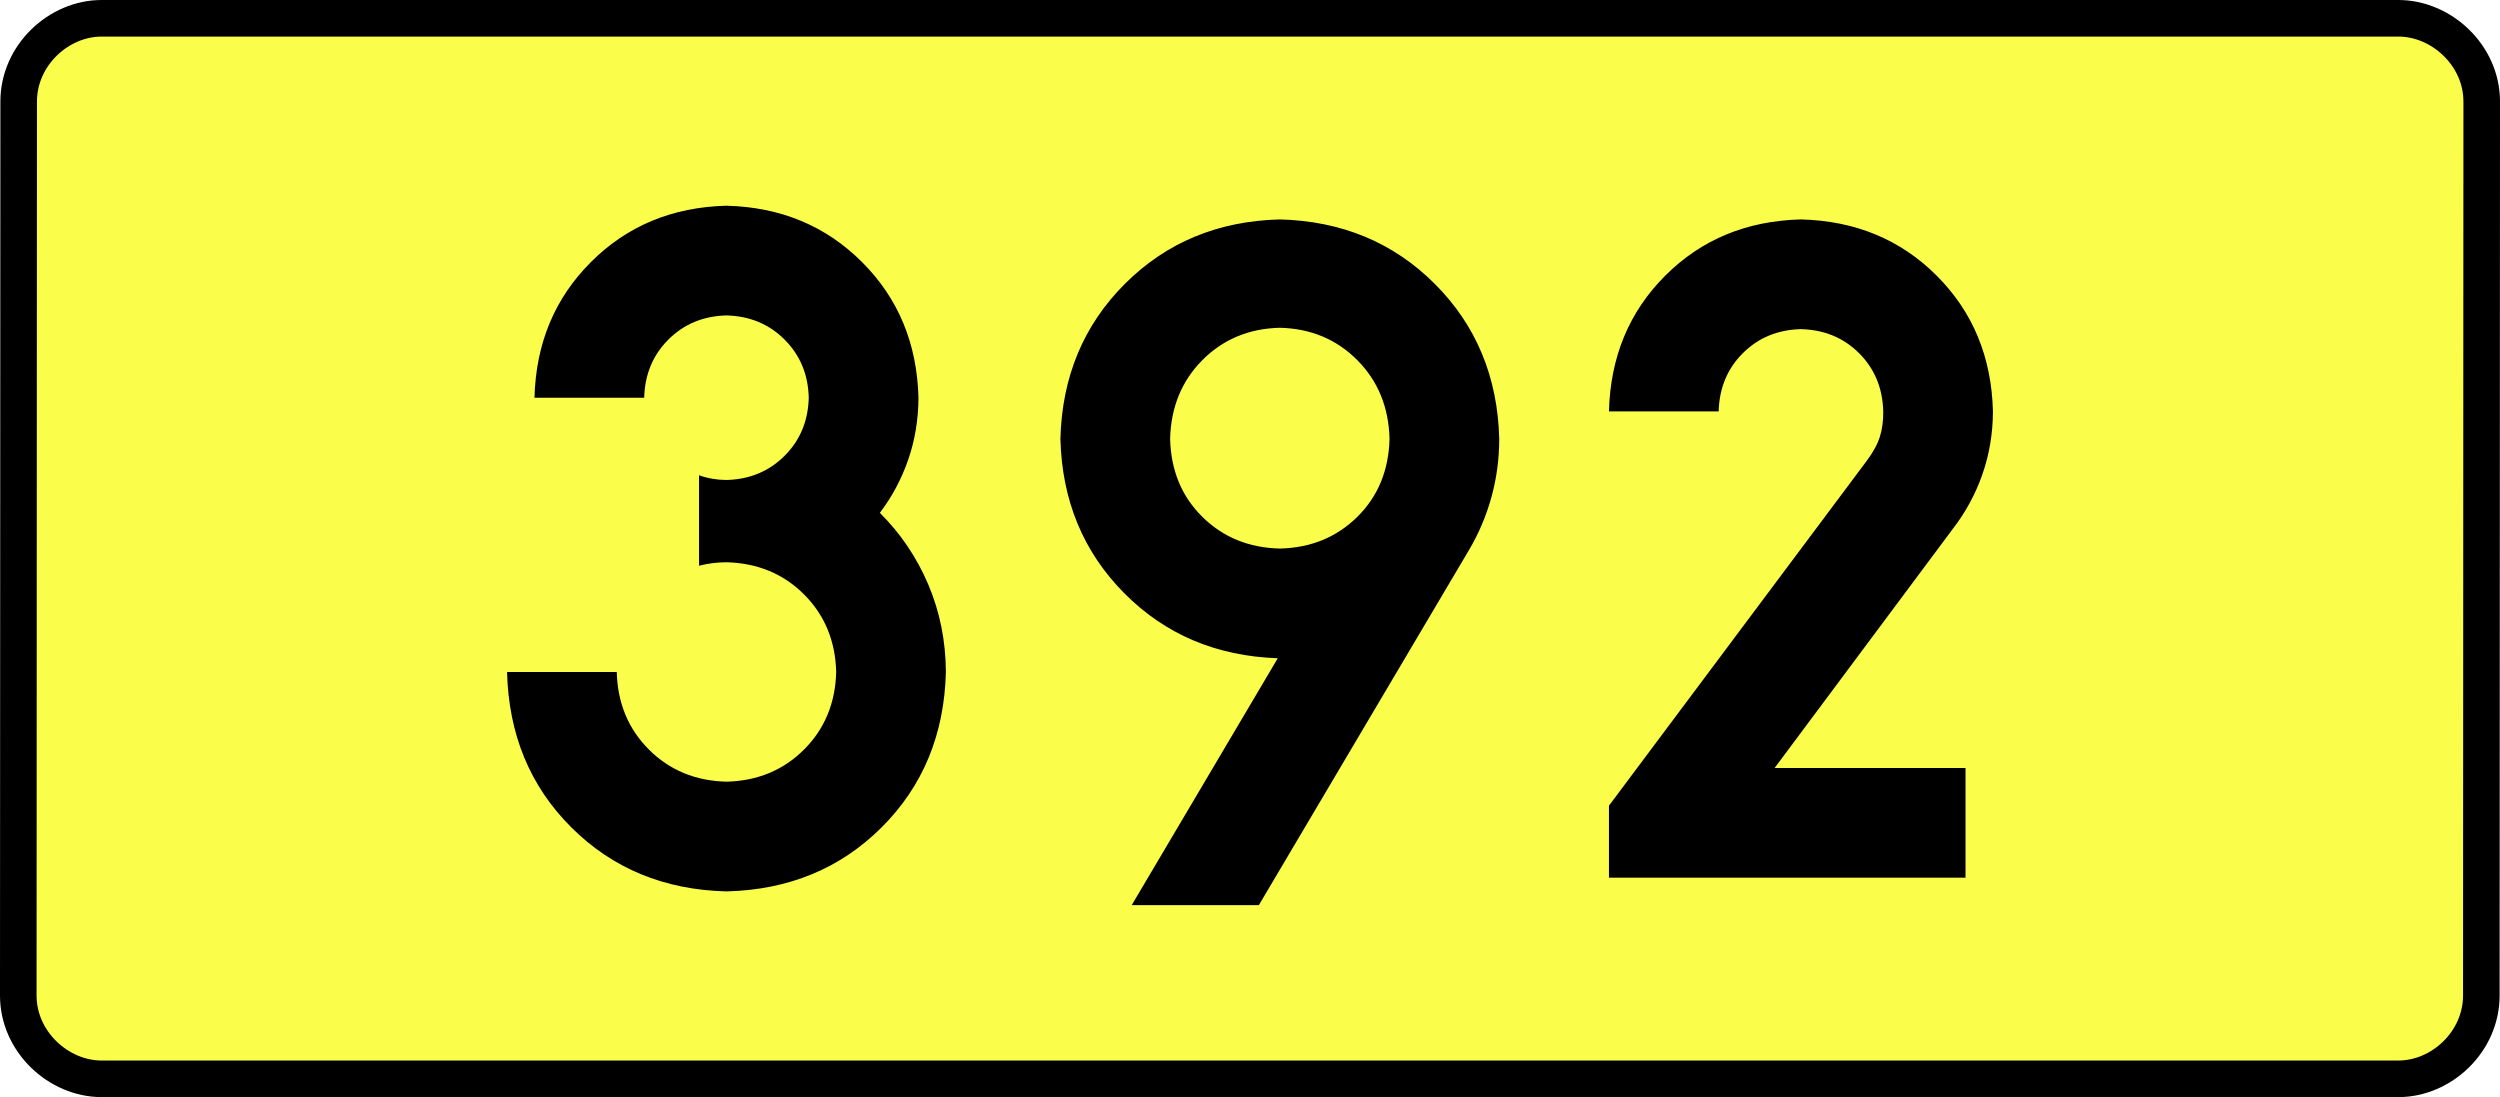
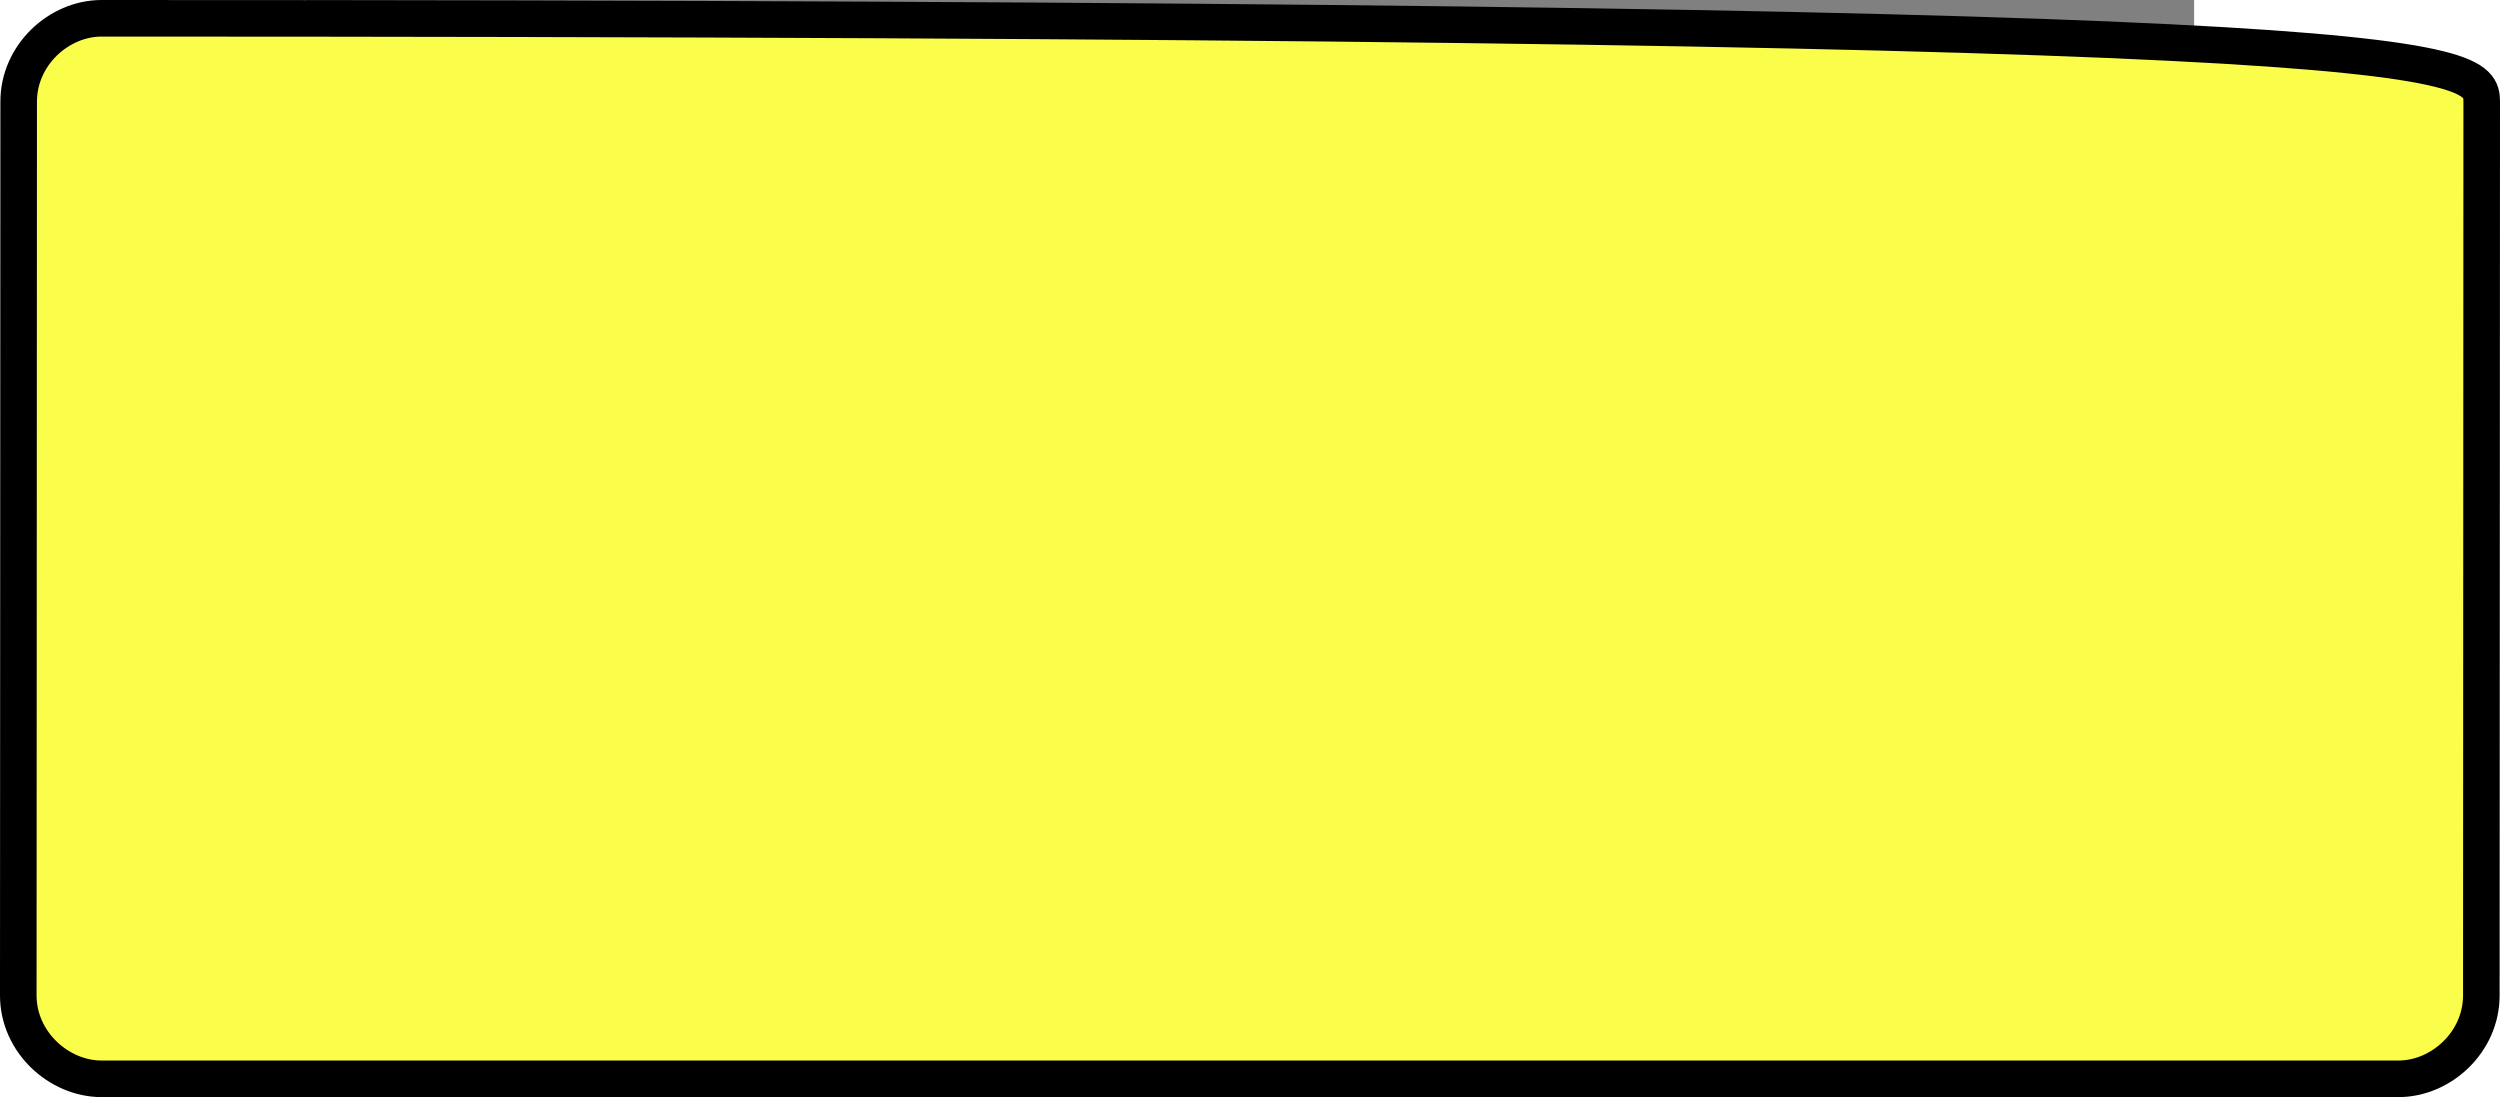
<svg xmlns="http://www.w3.org/2000/svg" xmlns:ns1="http://sodipodi.sourceforge.net/DTD/sodipodi-0.dtd" xmlns:ns2="http://www.inkscape.org/namespaces/inkscape" version="1.0" id="Vrstva_1" x="0px" y="0px" width="615.255" height="270" viewBox="0 0 609.84 354.33" enable-background="new 0 0 756.85 354.33" xml:space="preserve" ns1:version="0.32" ns2:version="0.46" ns1:docname="DW392-PL.svg" ns2:output_extension="org.inkscape.output.svg.inkscape">
  <rect x="0" y="0" width="609.84" height="354.33" fill="#808080" stroke="none" />
  <defs id="defs13" />
  <ns1:namedview ns2:window-height="712" ns2:window-width="1280" ns2:pageshadow="2" ns2:pageopacity="0.0" guidetolerance="10.0" gridtolerance="10.0" objecttolerance="10.0" borderopacity="1.0" bordercolor="#666666" pagecolor="#ffffff" id="base" showgrid="false" ns2:zoom="1.2923685" ns2:cx="206.5778" ns2:cy="128.47797" ns2:window-x="-4" ns2:window-y="-4" ns2:current-layer="Vrstva_1" units="px" showguides="true" />
-   <path id="rect2780" stroke-miterlimit="10" d="M -65.982,5.905 L 675.822,5.905 C 689.637,5.905 702.725,17.787 702.725,32.808 L 702.599,321.522 C 702.599,336.541 689.637,348.424 675.822,348.424 L -65.982,348.424 C -79.797,348.424 -92.885,336.541 -92.885,321.522 L -92.76,32.808 C -92.76,17.788 -79.796,5.905 -65.982,5.905 z" style="fill:#fafd4a;stroke:#000000;stroke-width:11.811;stroke-miterlimit:10;stroke-dasharray:none" ns1:nodetypes="ccccccccc" />
-   <path style="font-size:283.463px;font-style:normal;font-variant:normal;font-weight:bold;font-stretch:normal;text-align:center;line-height:125%;writing-mode:lr-tb;text-anchor:middle;fill:#000000;fill-opacity:1;stroke:none;stroke-width:1px;stroke-linecap:butt;stroke-linejoin:miter;stroke-opacity:1;font-family:Drogowskaz;-inkscape-font-specification:Drogowskaz Bold" d="M 126.98,182.712 C 129.819,181.974 132.772,181.602 135.838,181.594 C 145.871,181.848 154.222,185.309 160.889,191.976 C 167.556,198.643 171.017,206.994 171.271,217.027 C 171.017,227.061 167.556,235.411 160.889,242.078 C 154.222,248.746 145.871,252.206 135.838,252.46 C 125.804,252.206 117.454,248.746 110.787,242.078 C 104.119,235.411 100.659,227.061 100.405,217.027 L 64.972,217.027 C 65.479,237.201 72.401,253.932 85.735,267.221 C 99.07,280.51 115.771,287.401 135.838,287.893 C 155.905,287.401 172.606,280.51 185.94,267.221 C 199.275,253.932 206.196,237.201 206.704,217.027 C 206.641,206.947 204.737,197.515 200.992,188.729 C 197.247,179.943 192.041,172.246 185.374,165.638 C 189.338,160.413 192.401,154.661 194.563,148.381 C 196.724,142.103 197.818,135.457 197.846,128.445 C 197.394,110.941 191.322,96.343 179.631,84.652 C 167.94,72.961 153.342,66.889 135.838,66.437 C 118.334,66.889 103.736,72.961 92.045,84.652 C 80.354,96.343 74.282,110.941 73.83,128.445 L 109.263,128.445 C 109.457,120.943 112.059,114.687 117.069,109.676 C 122.08,104.666 128.336,102.064 135.838,101.87 C 143.34,102.064 149.596,104.666 154.606,109.676 C 159.617,114.687 162.219,120.943 162.413,128.445 C 162.219,135.947 159.617,142.203 154.606,147.213 C 149.596,152.224 143.34,154.826 135.838,155.019 C 132.721,155.005 129.768,154.496 126.98,153.493 L 126.98,182.712 L 126.98,182.712 z M 314.553,177.165 C 304.55,176.934 296.209,173.52 289.528,166.923 C 282.848,160.325 279.378,151.928 279.12,141.732 C 279.378,131.517 282.848,123.047 289.528,116.32 C 296.209,109.593 304.551,106.105 314.553,105.856 C 324.555,106.105 332.897,109.593 339.578,116.32 C 346.258,123.047 349.728,131.517 349.986,141.732 C 349.728,151.928 346.258,160.325 339.578,166.923 C 332.897,173.52 324.555,176.934 314.553,177.165 L 314.553,177.165 z M 314.553,70.866 C 294.548,71.383 277.865,78.322 264.504,91.683 C 251.142,105.044 244.203,121.727 243.687,141.732 C 244.195,161.617 251.061,178.227 264.285,191.561 C 277.509,204.896 294.043,211.907 313.888,212.595 L 266.718,292.322 L 307.785,292.322 L 375.671,177.602 C 378.799,172.316 381.201,166.653 382.878,160.613 C 384.555,154.573 385.402,148.28 385.419,141.732 C 384.902,121.727 377.963,105.044 364.602,91.683 C 351.241,78.322 334.558,71.383 314.553,70.866 L 314.553,70.866 z M 536.01,248.031 L 474.358,248.031 L 531.937,170.765 C 536.022,165.493 539.19,159.65 541.442,153.239 C 543.694,146.827 544.836,140.039 544.868,132.874 C 544.424,115.315 538.368,100.702 526.7,89.034 C 515.032,77.367 500.419,71.311 482.86,70.866 C 465.302,71.311 450.688,77.367 439.021,89.034 C 427.353,100.702 421.297,115.315 420.852,132.874 L 456.285,132.874 C 456.476,125.349 459.071,119.086 464.072,114.085 C 469.072,109.085 475.335,106.49 482.86,106.299 C 490.385,106.49 496.648,109.085 501.649,114.085 C 506.649,119.086 509.245,125.349 509.435,132.874 C 509.48,135.798 509.128,138.488 508.379,140.946 C 507.629,143.403 506.208,146.028 504.117,148.819 L 420.852,260.212 L 420.852,283.464 L 536.01,283.464 L 536.01,248.031 L 536.01,248.031 z" id="text2381" ns1:nodetypes="ccscscsccscscscscscsccscscscccccscscscscccscsccccscscccccscscsccscscscccccc" />
+   <path id="rect2780" stroke-miterlimit="10" d="M -65.982,5.905 C 689.637,5.905 702.725,17.787 702.725,32.808 L 702.599,321.522 C 702.599,336.541 689.637,348.424 675.822,348.424 L -65.982,348.424 C -79.797,348.424 -92.885,336.541 -92.885,321.522 L -92.76,32.808 C -92.76,17.788 -79.796,5.905 -65.982,5.905 z" style="fill:#fafd4a;stroke:#000000;stroke-width:11.811;stroke-miterlimit:10;stroke-dasharray:none" ns1:nodetypes="ccccccccc" />
</svg>